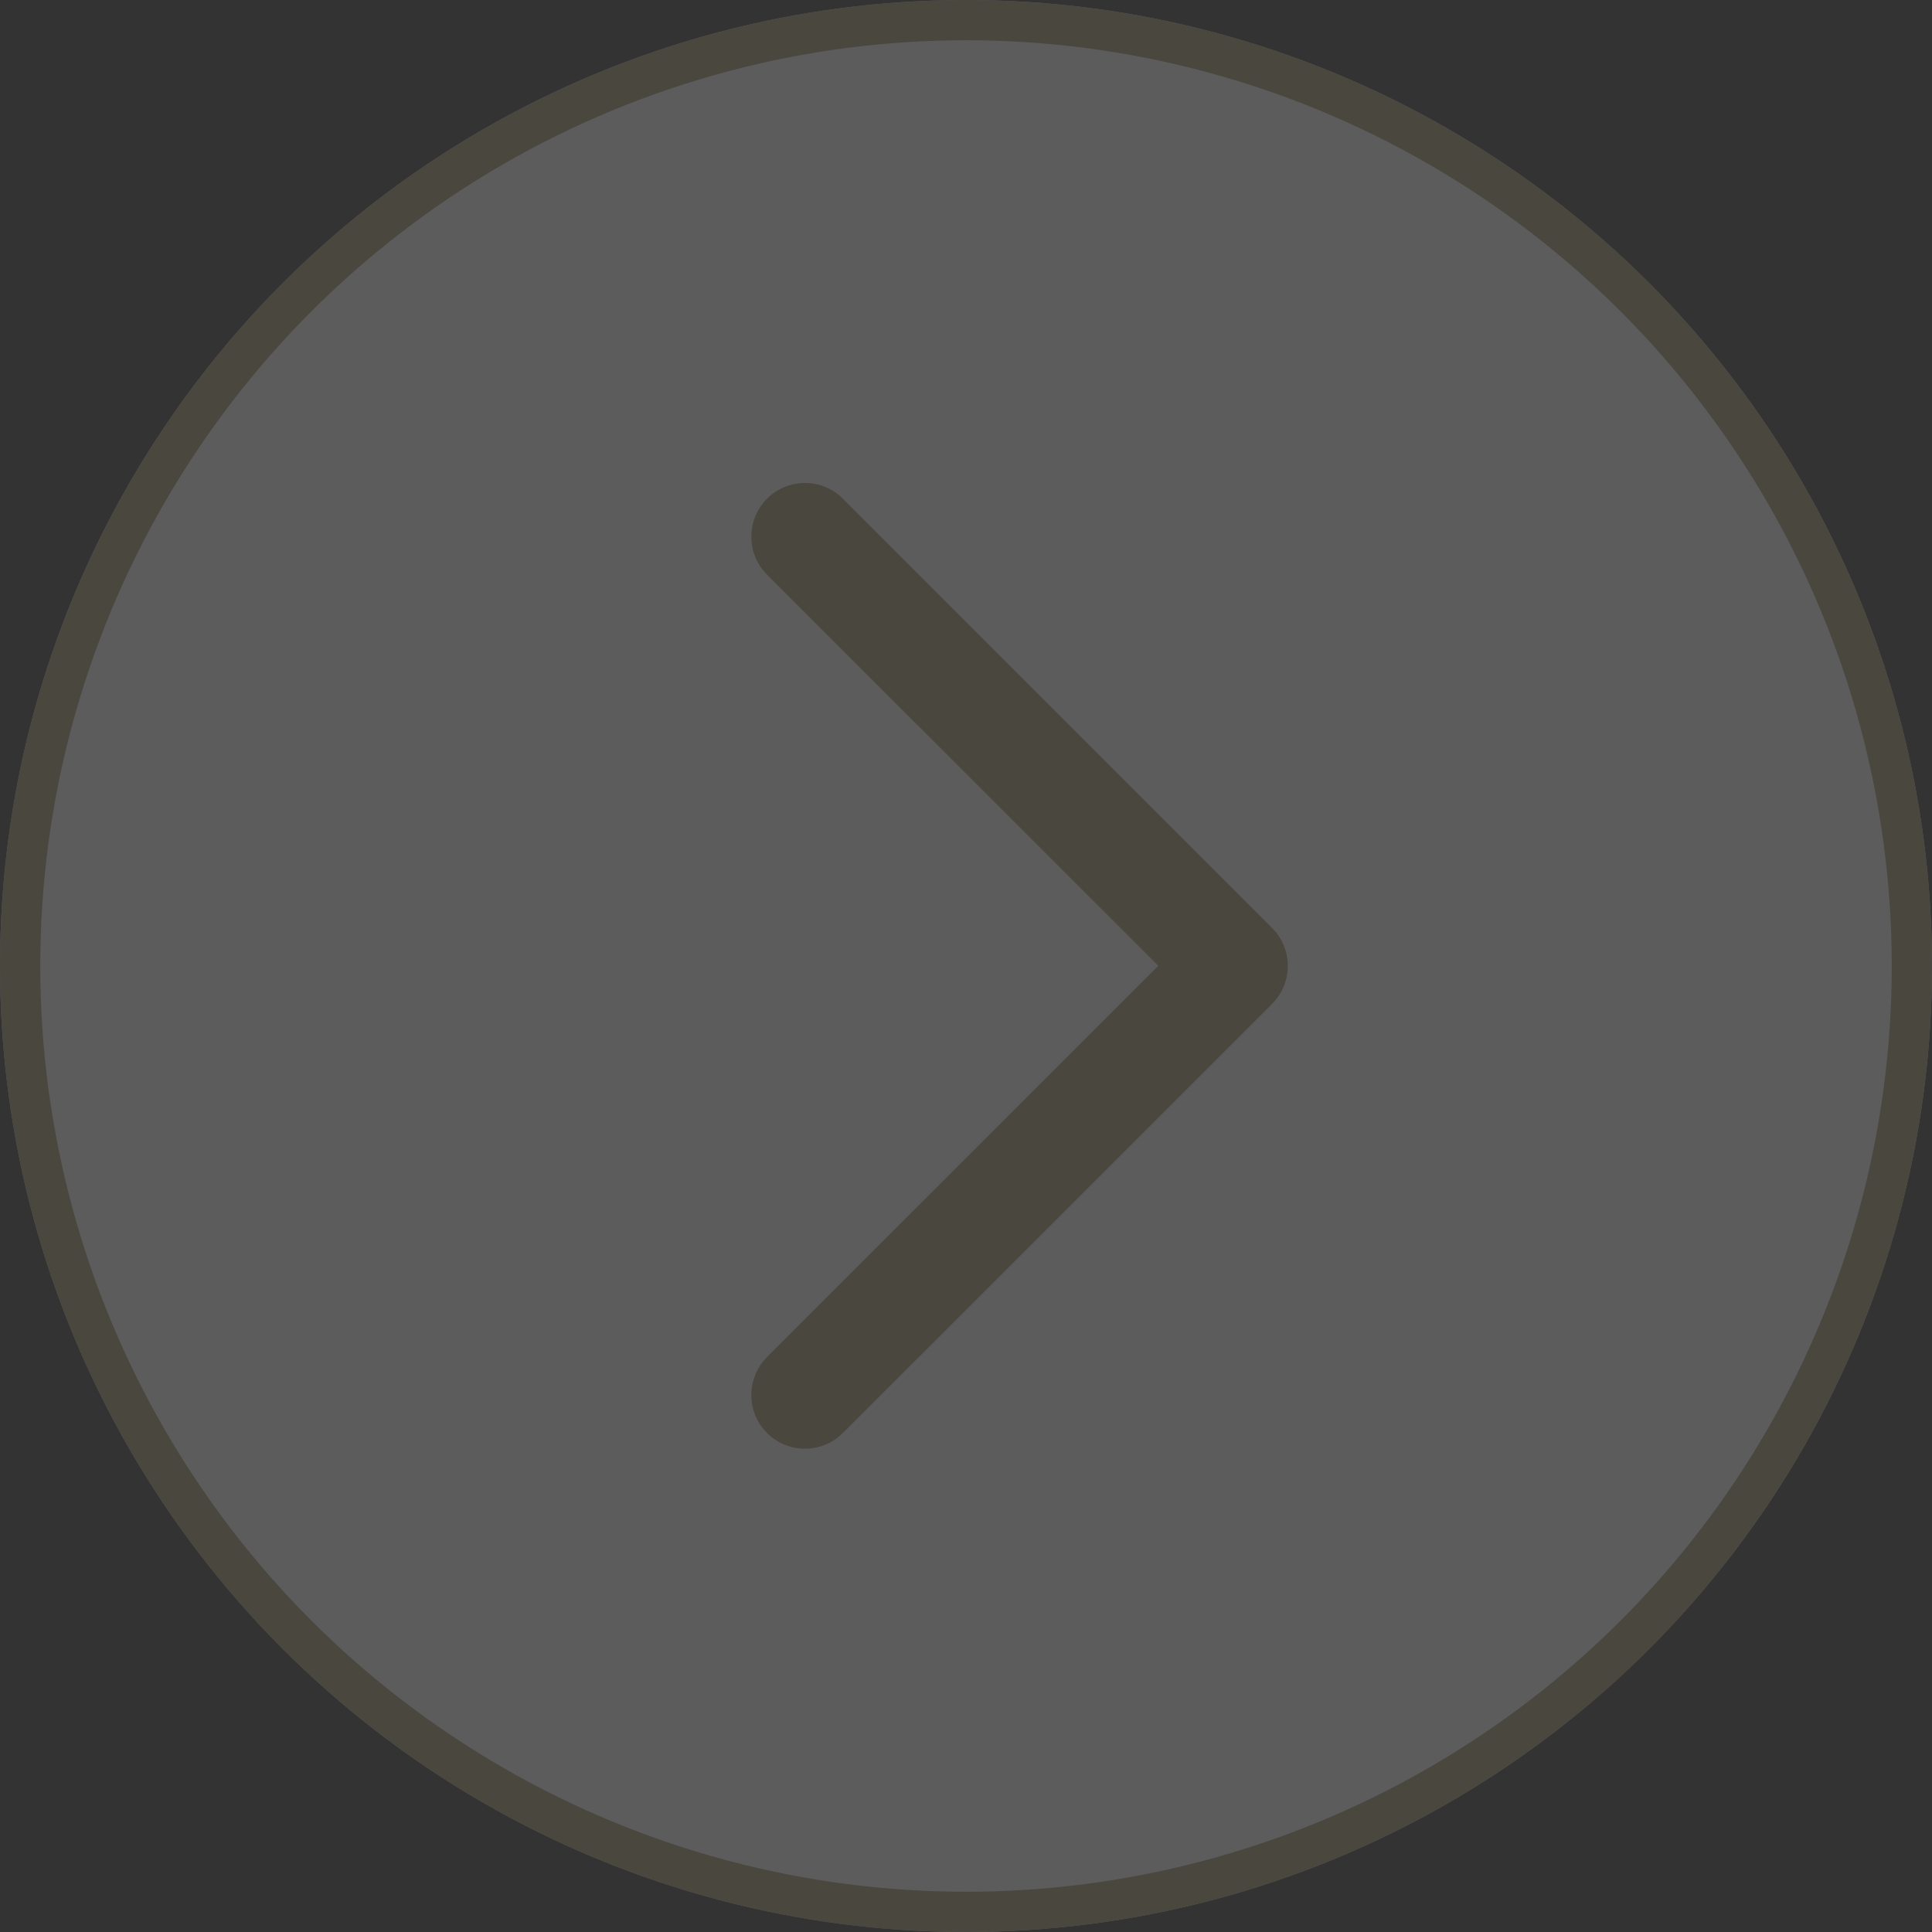
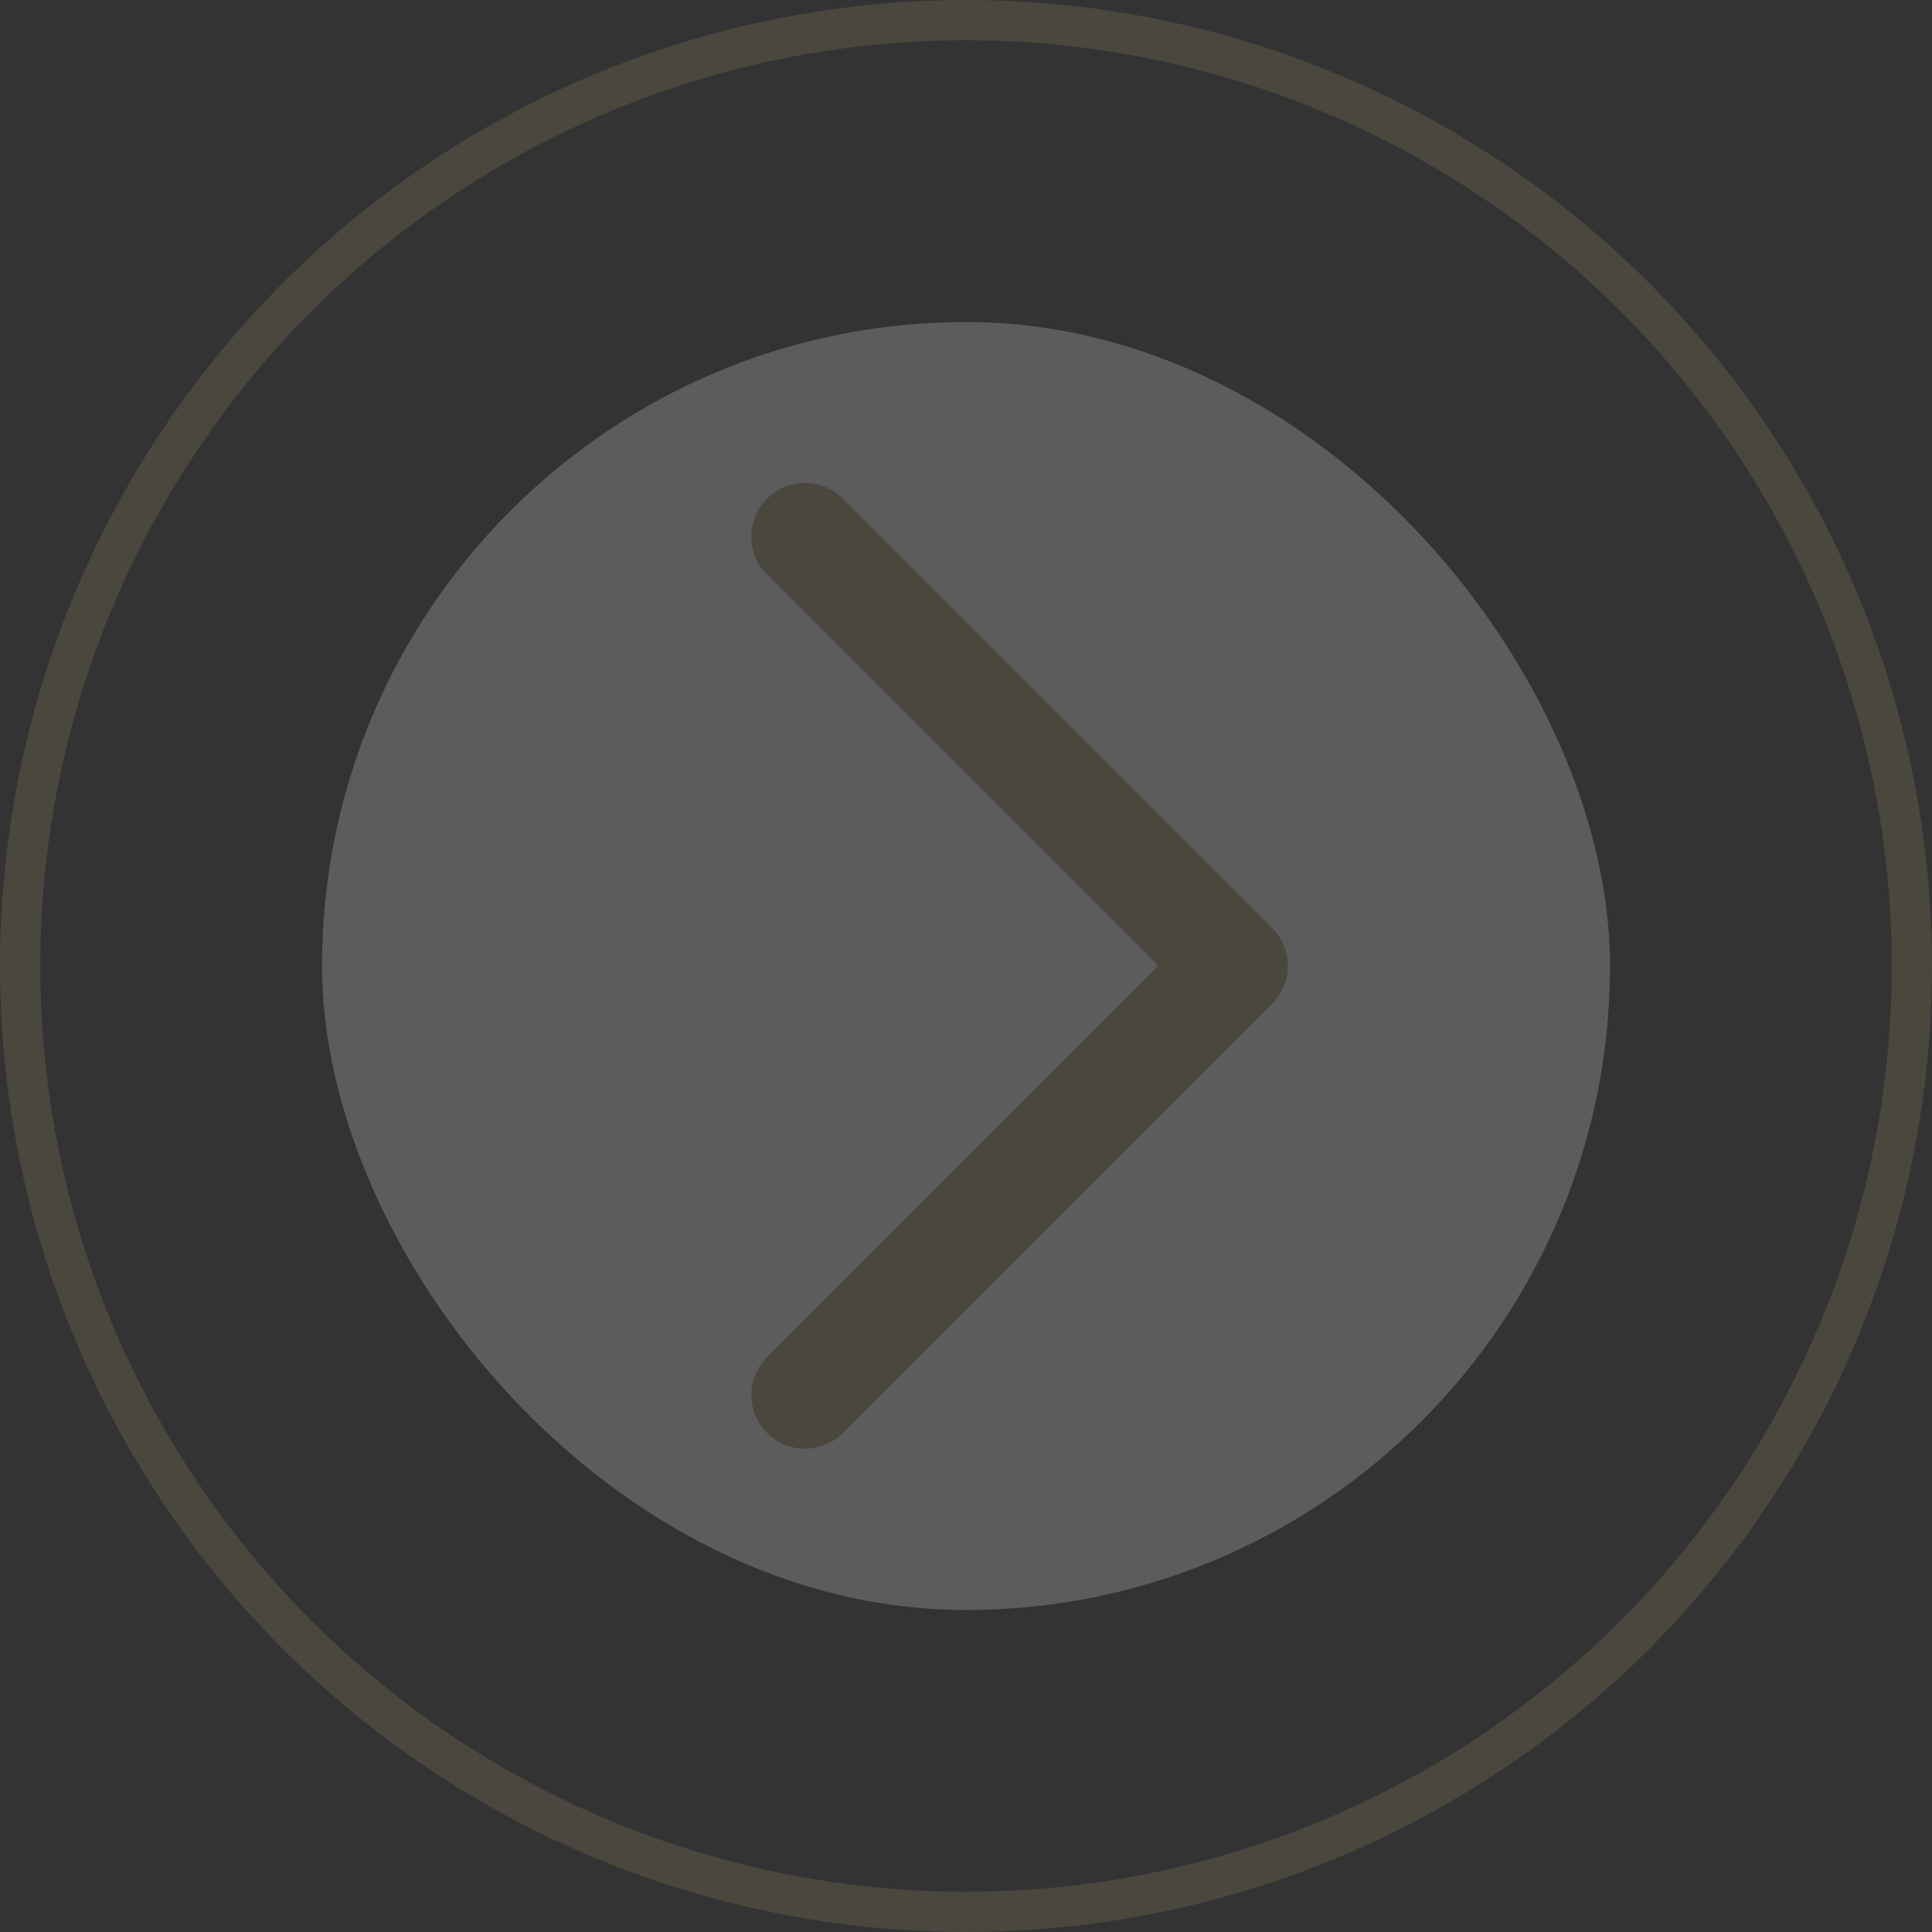
<svg xmlns="http://www.w3.org/2000/svg" fill="none" version="1.1" width="24" height="24" viewBox="0 0 24 24">
  <rect x="0" y="0" width="24" height="24" fill="#333333" stroke="none" />
  <g style="opacity:0.2;">
    <g transform="matrix(-1,0,0,1,48,0)">
-       <ellipse cx="36" cy="12" rx="12" ry="12" fill="#FFFFFF" fill-opacity="1" />
      <ellipse cx="36" cy="12" rx="11.75" ry="11.75" fill-opacity="0" stroke-opacity="1" stroke="#A7946F" fill="none" stroke-width="0.5" />
    </g>
    <g>
      <rect x="4" y="4" width="16" height="16" rx="8" fill="#FFFFFF" fill-opacity="1" />
      <g />
      <g>
        <path d="M10.471,6.195C10.211,5.935,9.789,5.935,9.528,6.195C9.287,6.437,9.269,6.818,9.476,7.08L9.528,7.138L14.389,11.998L9.528,16.858C9.287,17.1,9.269,17.481,9.476,17.743L9.528,17.801C9.77,18.043,10.151,18.06,10.413,17.853L10.471,17.801L15.803,12.47C16.044,12.228,16.062,11.847,15.854,11.585L15.803,11.527L10.471,6.195Z" fill-rule="evenodd" fill="#A7946F" fill-opacity="1" />
        <path d="" fill="#A7946F" fill-opacity="1" />
      </g>
    </g>
  </g>
</svg>